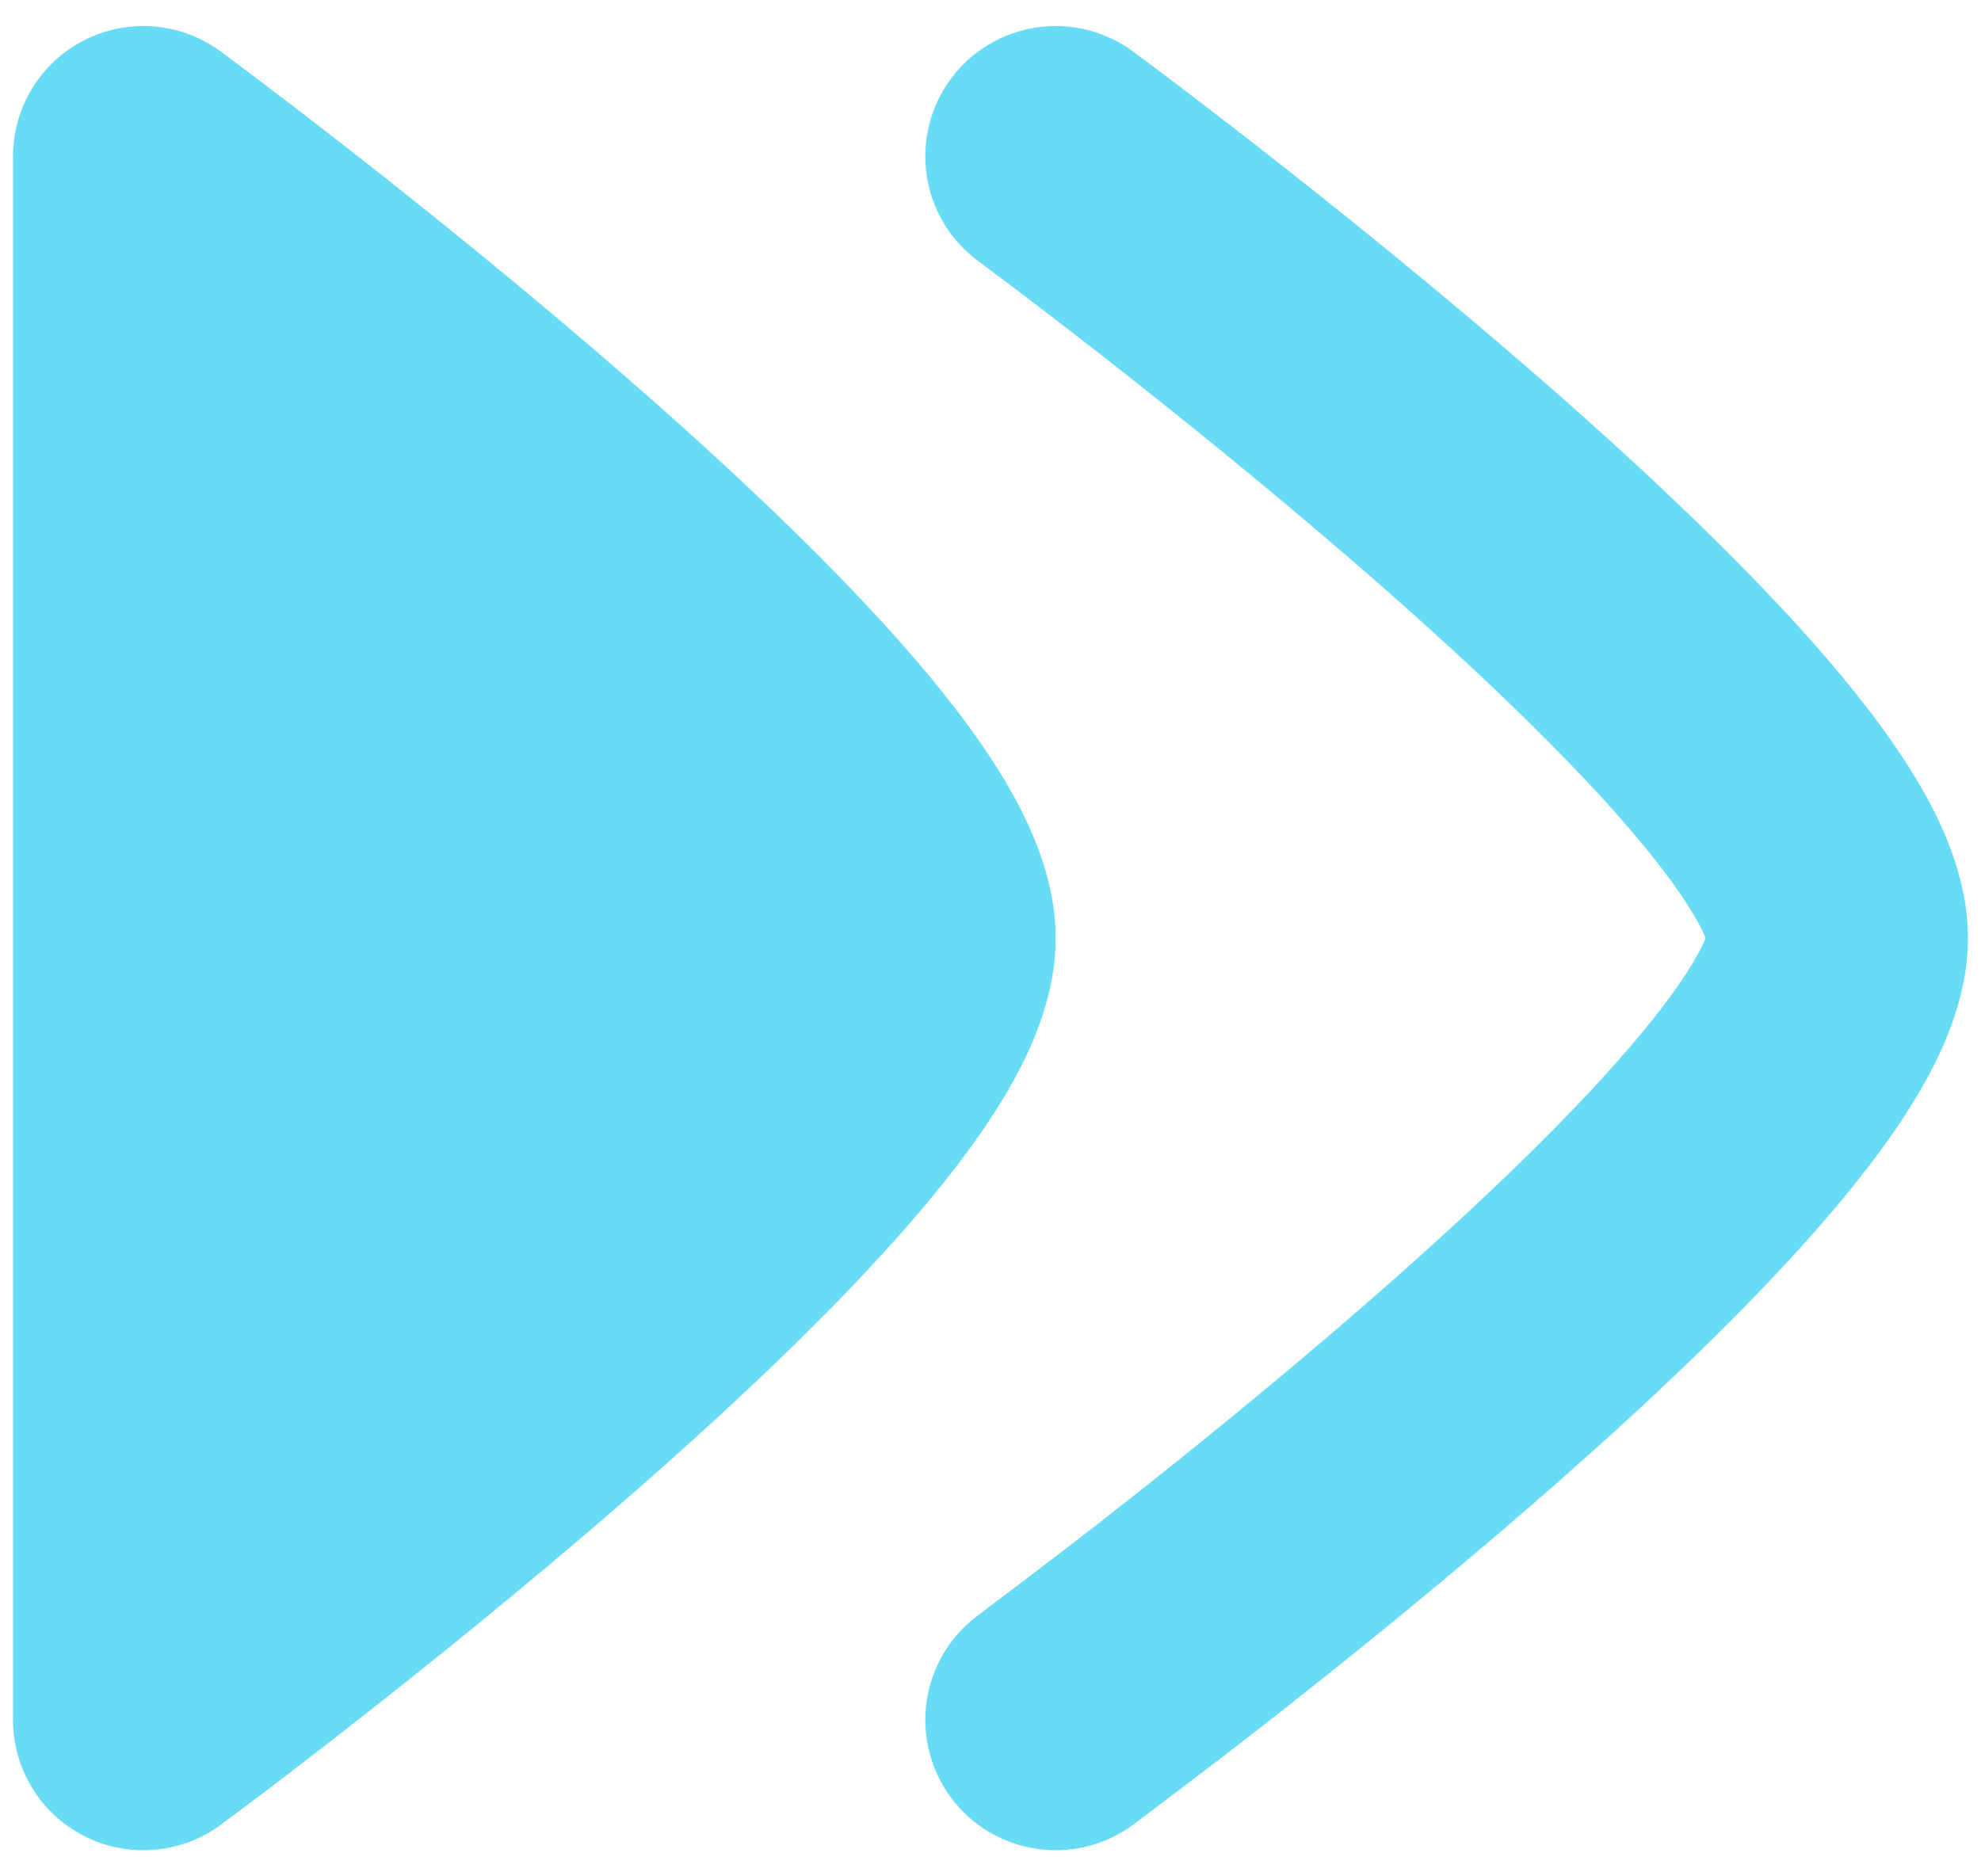
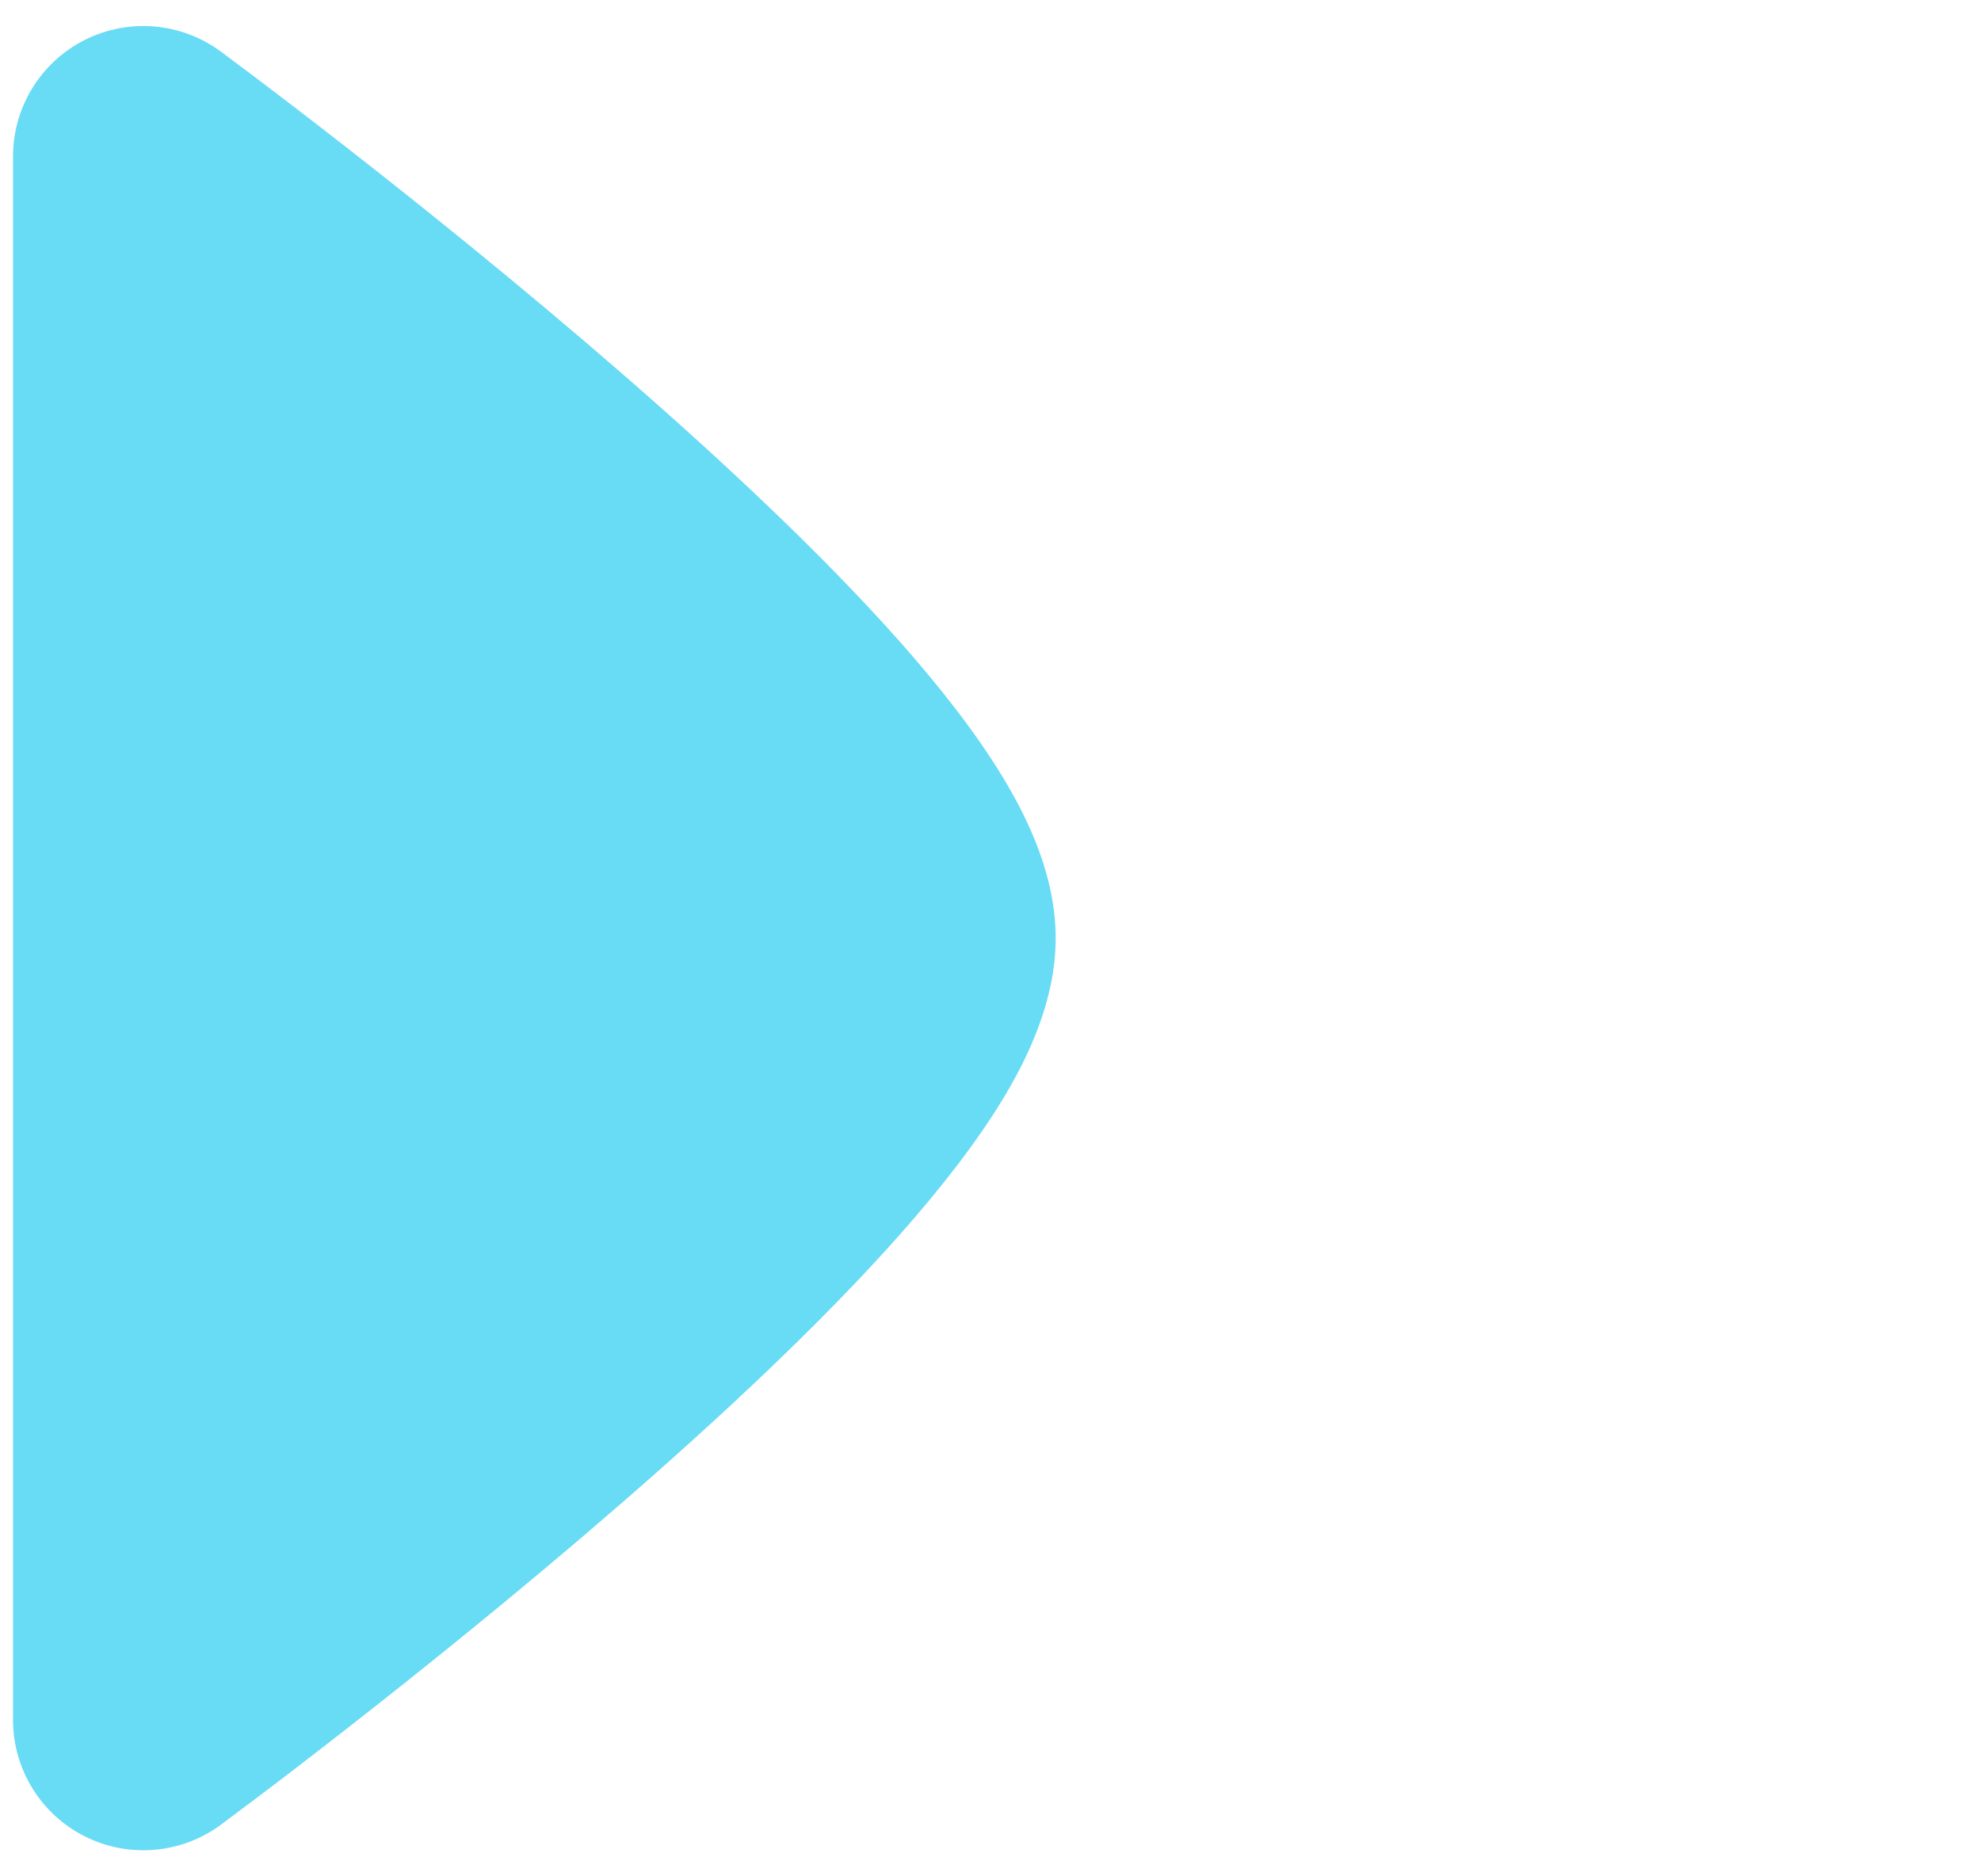
<svg xmlns="http://www.w3.org/2000/svg" width="38" height="36" viewBox="0 0 38 36" fill="none">
-   <path d="M18.768 5.013C18.873 5.091 19.187 5.325 19.388 5.477C19.789 5.78 20.364 6.219 21.056 6.758C22.441 7.839 24.28 9.315 26.111 10.905C27.955 12.506 29.734 14.174 31.033 15.643C31.685 16.381 32.163 17.011 32.465 17.511C32.608 17.749 32.682 17.909 32.718 18C32.682 18.09 32.608 18.25 32.465 18.488C32.163 18.988 31.685 19.618 31.033 20.355C29.734 21.825 27.955 23.493 26.111 25.094C24.28 26.684 22.441 28.16 21.056 29.241C20.365 29.78 19.169 30.683 18.768 30.986C17.656 31.805 17.418 33.37 18.237 34.482C19.056 35.594 20.622 35.83 21.734 35.011L21.742 35.006C22.169 34.683 23.422 33.737 24.132 33.182C25.559 32.069 27.471 30.535 29.389 28.869C31.295 27.215 33.266 25.38 34.78 23.666C35.534 22.812 36.228 21.93 36.747 21.07C37.224 20.278 37.75 19.19 37.75 18C37.75 16.809 37.224 15.721 36.747 14.929C36.228 14.069 35.534 13.187 34.78 12.333C33.266 10.62 31.295 8.784 29.389 7.129C27.47 5.464 25.559 3.93 24.132 2.817C23.417 2.259 22.821 1.804 22.401 1.487C22.194 1.33 21.854 1.077 21.737 0.99L21.734 0.988C20.622 0.169 19.056 0.405 18.237 1.517C17.418 2.629 17.656 4.194 18.768 5.013Z" fill="#68DBF5" />
  <path d="M1.622 0.768C0.781 1.194 0.25 2.057 0.25 3L0.25 33C0.25 33.943 0.781 34.806 1.622 35.231C2.464 35.656 3.473 35.572 4.233 35.013L4.239 35.008C4.359 34.919 4.696 34.667 4.901 34.512C5.321 34.196 5.917 33.74 6.632 33.182C8.059 32.069 9.97 30.535 11.889 28.869C13.795 27.215 15.766 25.38 17.28 23.666C18.034 22.812 18.728 21.93 19.247 21.07C19.724 20.278 20.25 19.19 20.25 18C20.25 16.809 19.724 15.721 19.247 14.93C18.728 14.069 18.034 13.187 17.28 12.333C15.766 10.62 13.795 8.785 11.889 7.13C9.97 5.464 8.059 3.93 6.632 2.817C5.917 2.259 5.32 1.804 4.901 1.487C4.693 1.33 4.354 1.077 4.237 0.99L4.234 0.988C3.475 0.428 2.464 0.343 1.622 0.768Z" fill="#68DBF5" />
</svg>